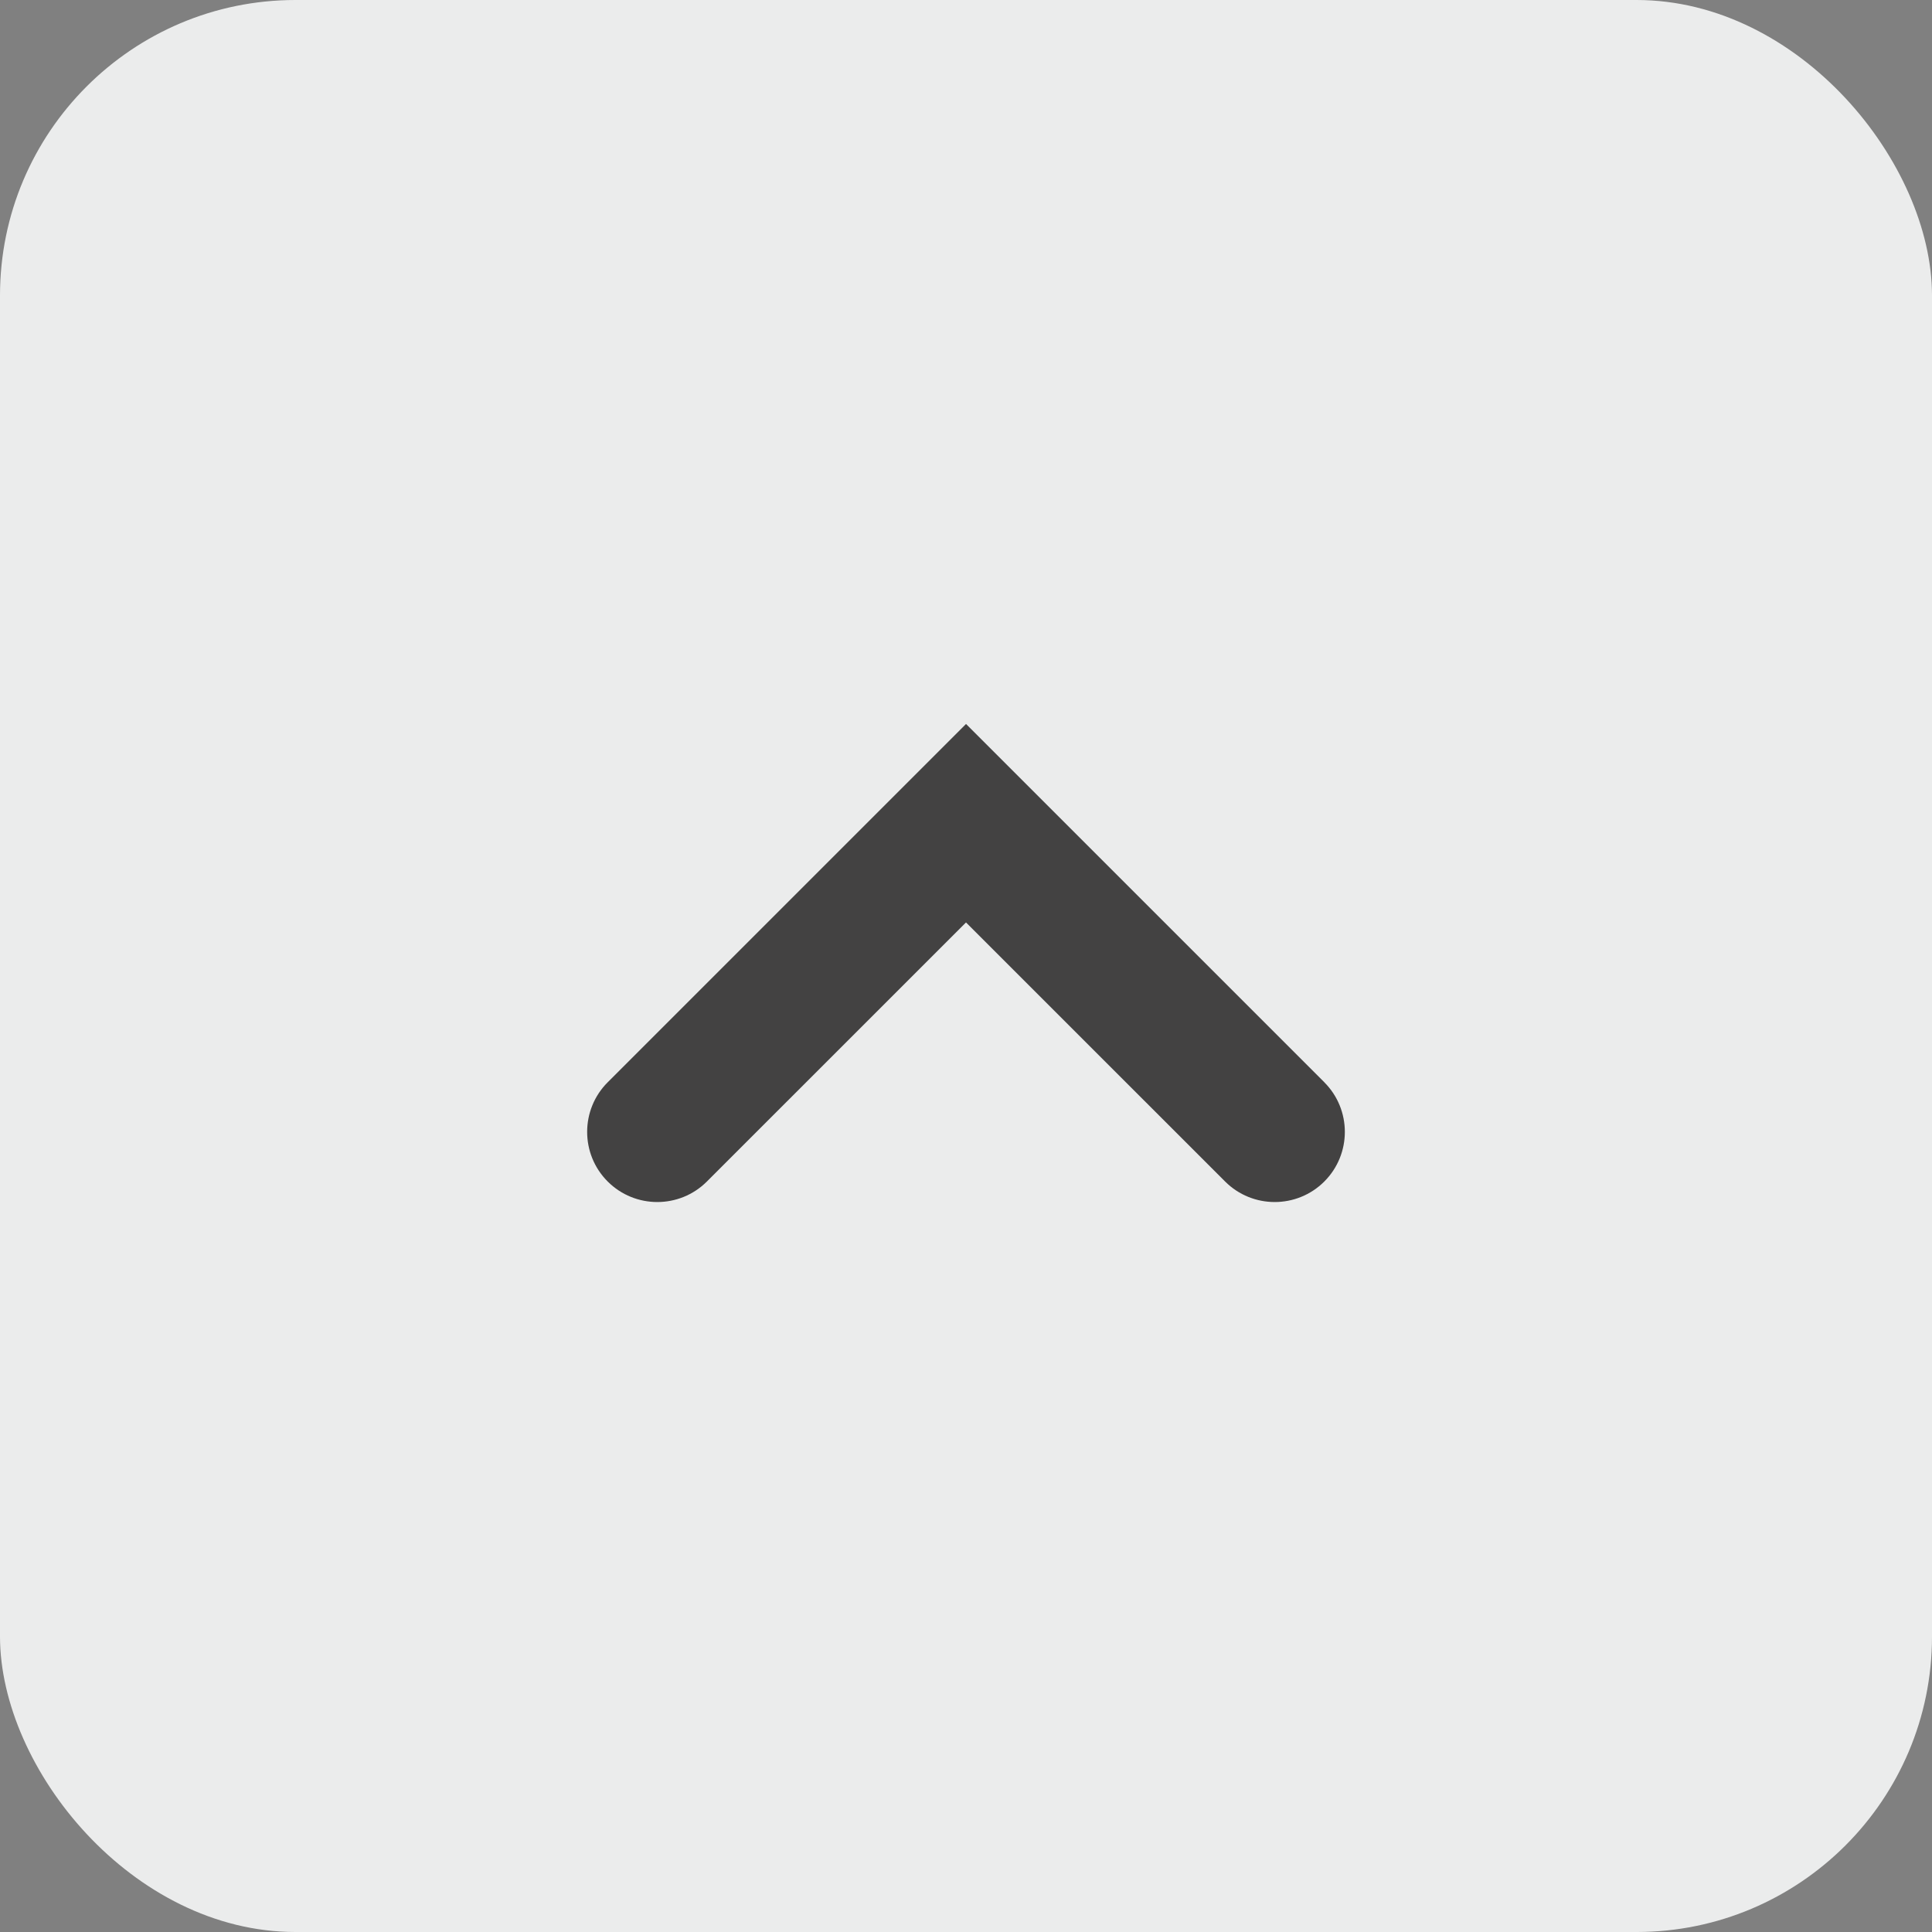
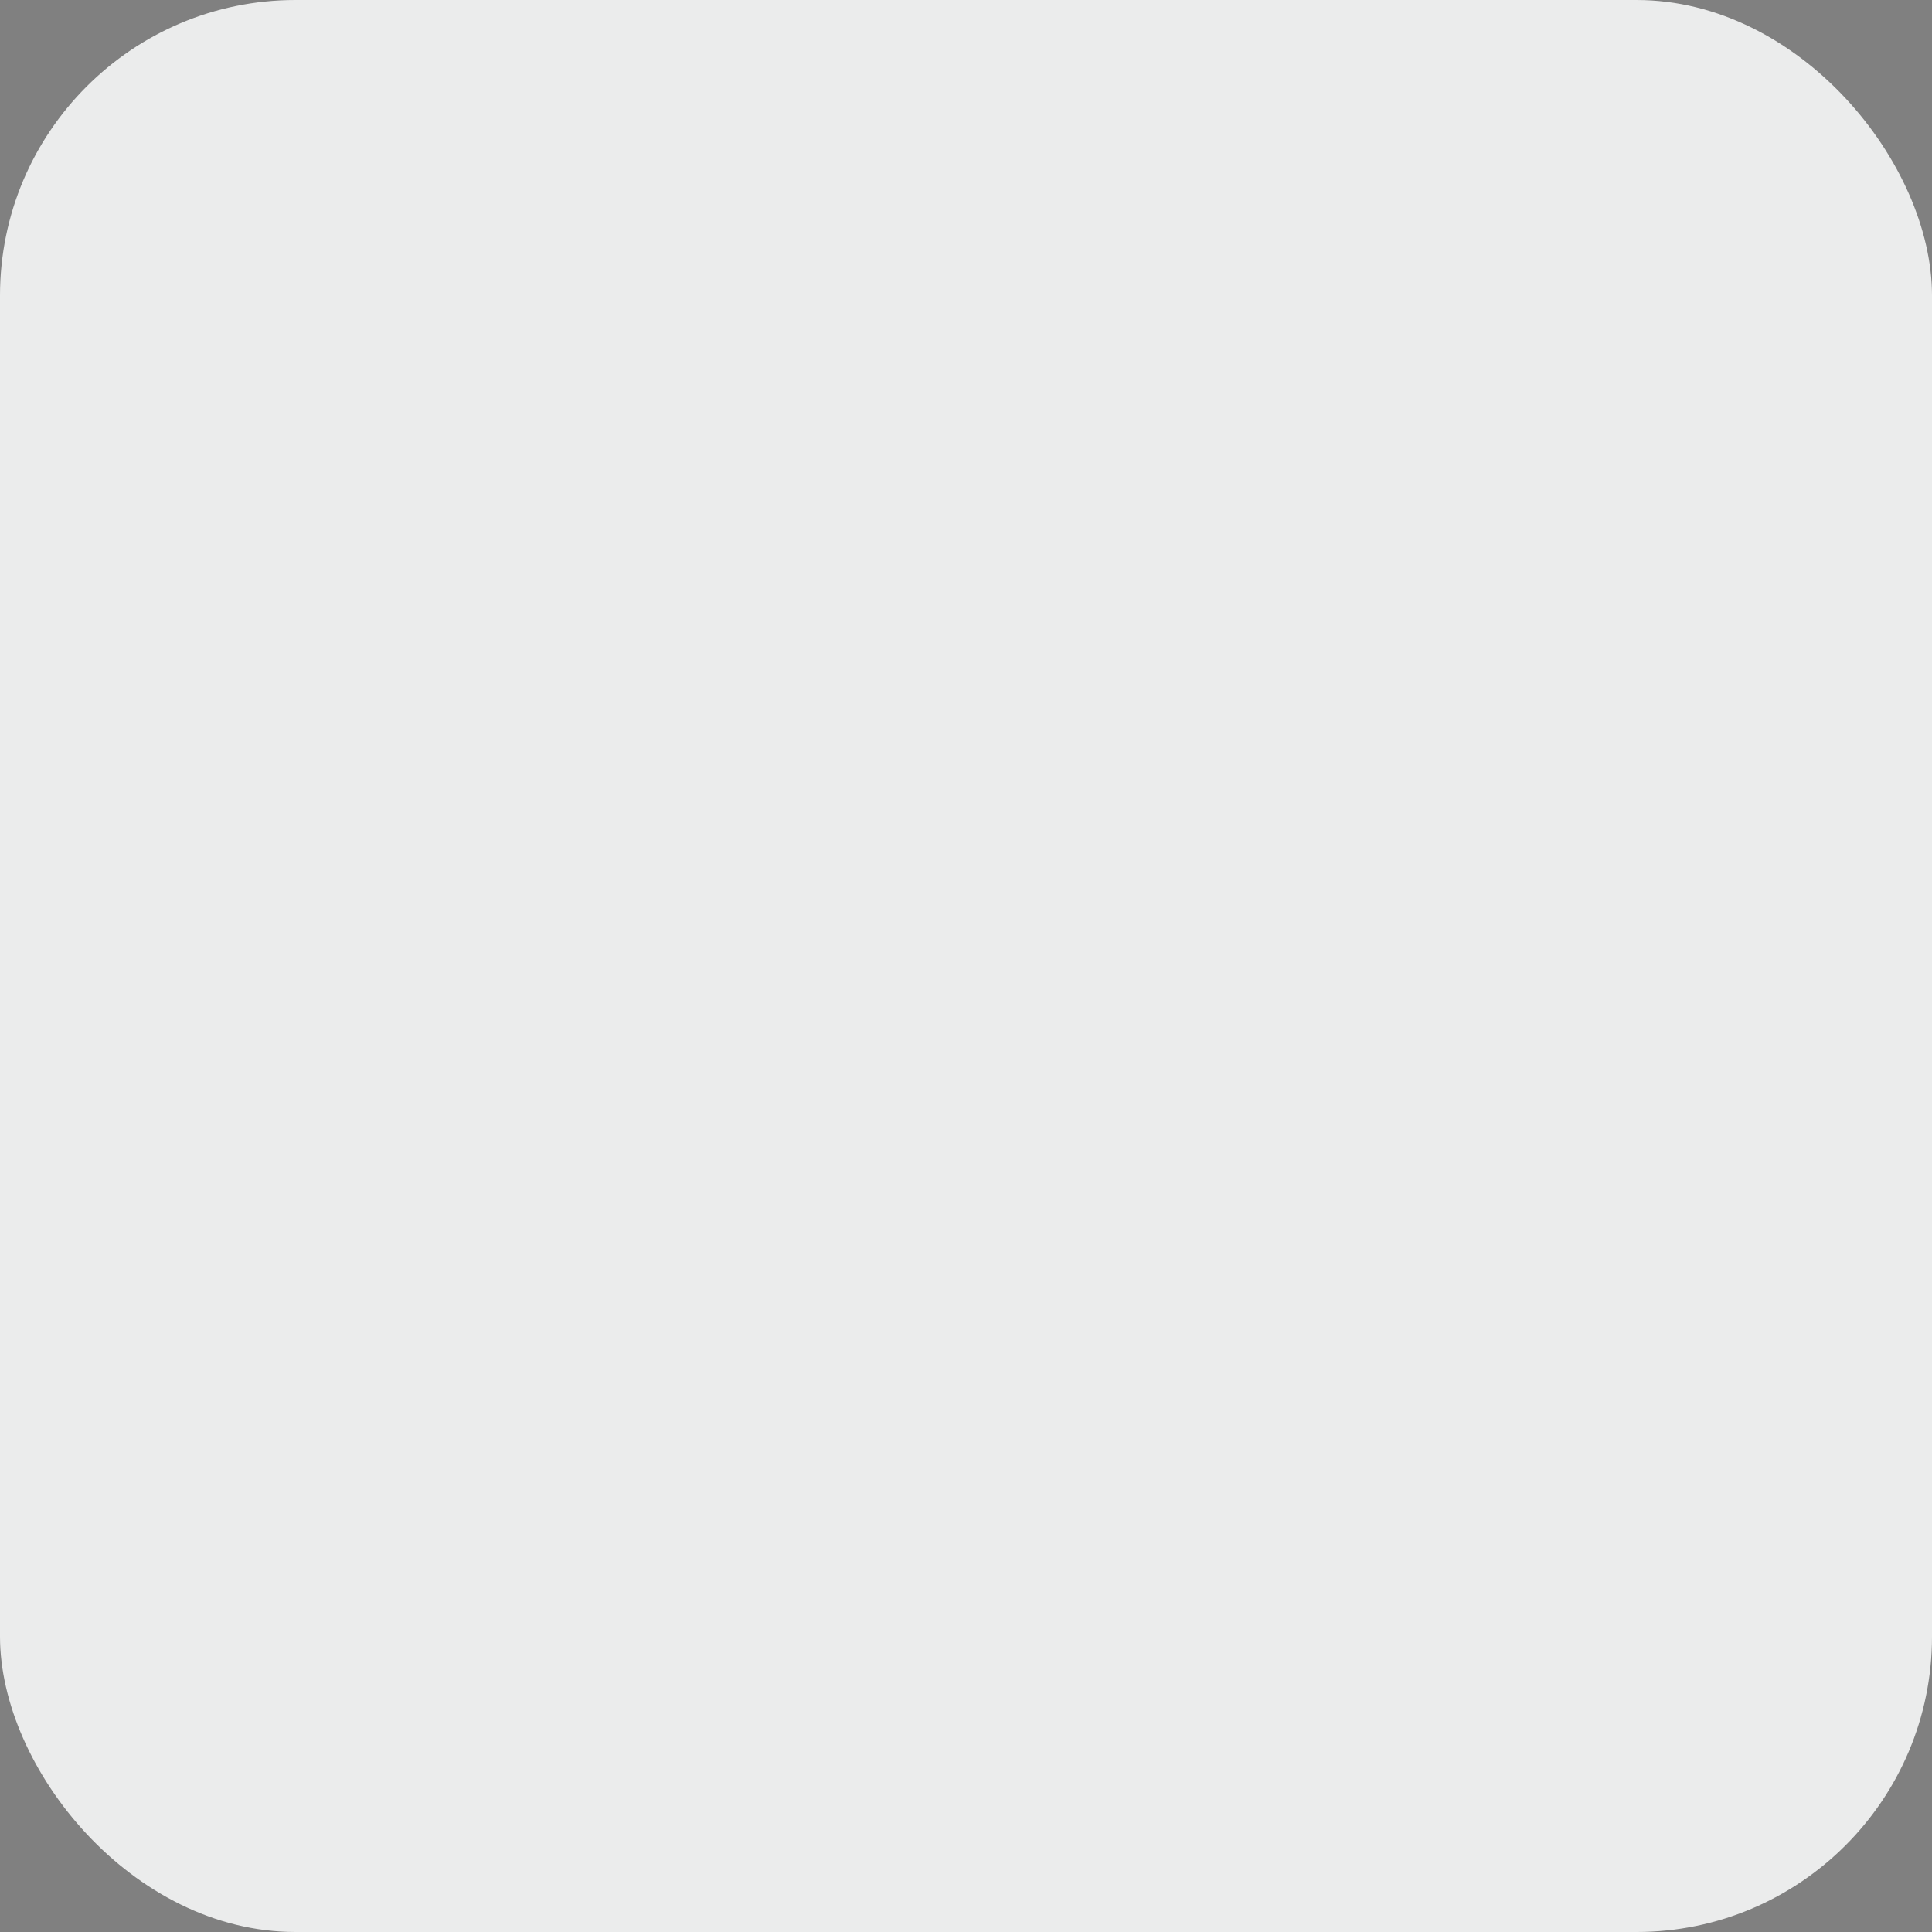
<svg xmlns="http://www.w3.org/2000/svg" xml:space="preserve" width="64.587mm" height="64.587mm" style="shape-rendering:geometricPrecision; text-rendering:geometricPrecision; image-rendering:optimizeQuality; fill-rule:evenodd; clip-rule:evenodd" viewBox="0 0 613.38 613.38">
  <rect x="0" y="0" width="613.38" height="613.38" fill="#808080" stroke="none" />
  <defs>
    <style type="text/css">  .fil0 {fill:#EBECEC} .fil1 {fill:#434242;fill-rule:nonzero}  </style>
  </defs>
  <g id="Слой_x0020_1">
    <rect class="fil0" width="613.38" height="613.38" rx="93.82" ry="93.82" />
-     <path class="fil1" d="M420.45 343.61c8.69,8.69 8.69,22.81 0,31.5 -8.69,8.69 -22.81,8.69 -31.5,0l-82.26 -82.25 -82.26 82.25c-8.69,8.69 -22.81,8.69 -31.5,0 -8.69,-8.69 -8.69,-22.81 0,-31.5l113.77 -113.76 113.77 113.76 -0.02 0z" />
  </g>
</svg>